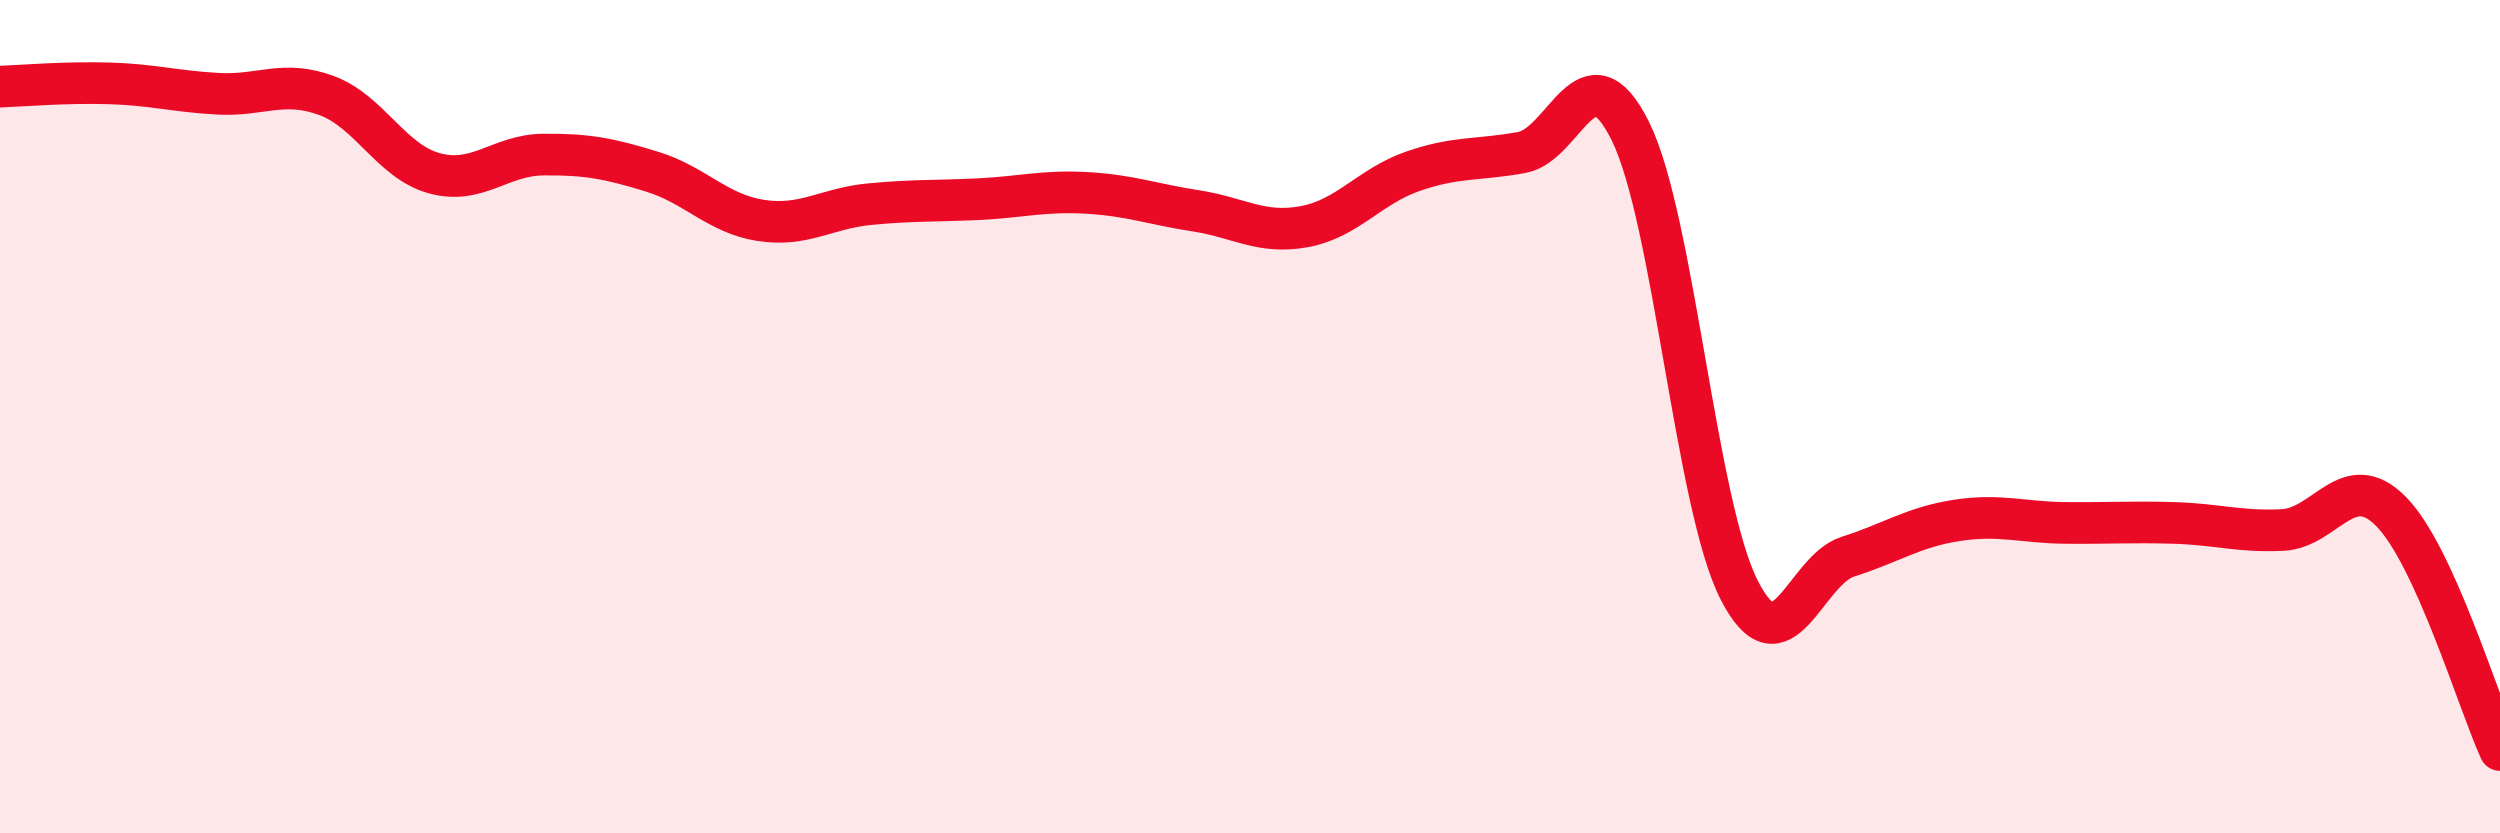
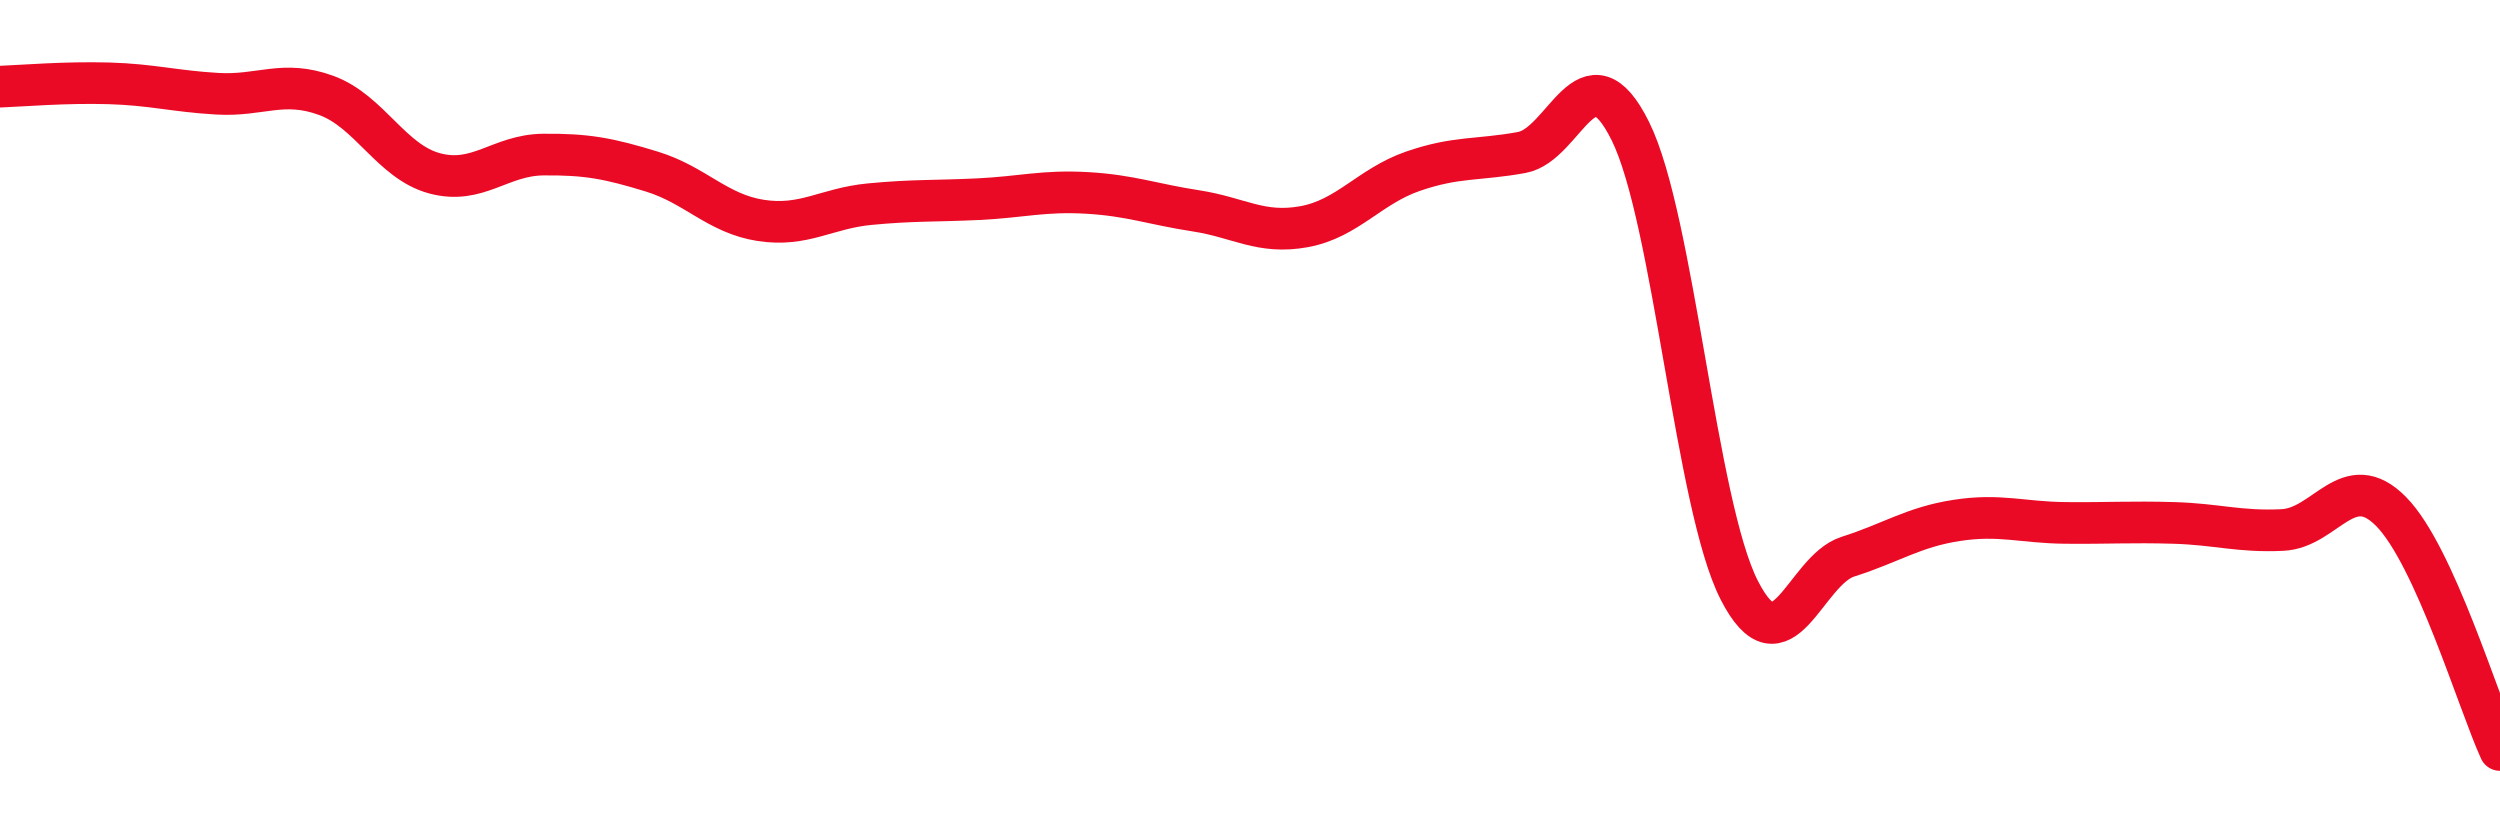
<svg xmlns="http://www.w3.org/2000/svg" width="60" height="20" viewBox="0 0 60 20">
-   <path d="M 0,2.08 C 0.52,2.06 1.57,1.97 2.61,2 C 3.65,2.03 4.18,2.19 5.22,2.25 C 6.26,2.31 6.79,1.91 7.83,2.29 C 8.87,2.67 9.39,3.88 10.43,4.16 C 11.47,4.44 12,3.72 13.04,3.71 C 14.08,3.7 14.61,3.8 15.65,4.12 C 16.69,4.44 17.22,5.13 18.26,5.29 C 19.3,5.45 19.83,5 20.87,4.9 C 21.91,4.8 22.44,4.83 23.48,4.78 C 24.52,4.73 25.05,4.57 26.09,4.63 C 27.13,4.69 27.66,4.9 28.7,5.06 C 29.74,5.22 30.26,5.63 31.3,5.44 C 32.34,5.25 32.87,4.47 33.91,4.11 C 34.95,3.75 35.48,3.85 36.52,3.66 C 37.56,3.47 38.09,1.05 39.13,3.15 C 40.17,5.25 40.7,12.12 41.74,14.16 C 42.78,16.2 43.31,13.69 44.35,13.36 C 45.39,13.03 45.92,12.65 46.96,12.49 C 48,12.33 48.53,12.54 49.57,12.55 C 50.61,12.56 51.13,12.52 52.17,12.55 C 53.21,12.58 53.74,12.77 54.78,12.72 C 55.82,12.67 56.35,11.22 57.39,12.28 C 58.43,13.34 59.48,16.86 60,18L60 20L0 20Z" fill="#EB0A25" opacity="0.1" stroke-linecap="round" stroke-linejoin="round" />
  <path d="M 0,2.08 C 0.52,2.06 1.57,1.97 2.61,2 C 3.65,2.03 4.18,2.19 5.22,2.25 C 6.26,2.31 6.79,1.91 7.83,2.29 C 8.87,2.67 9.39,3.88 10.43,4.16 C 11.47,4.44 12,3.72 13.04,3.71 C 14.08,3.7 14.61,3.8 15.65,4.12 C 16.69,4.44 17.22,5.13 18.26,5.29 C 19.3,5.45 19.83,5 20.87,4.9 C 21.91,4.8 22.44,4.83 23.48,4.78 C 24.52,4.73 25.05,4.57 26.09,4.63 C 27.13,4.69 27.66,4.9 28.7,5.06 C 29.74,5.22 30.26,5.63 31.3,5.44 C 32.34,5.25 32.87,4.47 33.91,4.11 C 34.95,3.75 35.48,3.85 36.52,3.66 C 37.56,3.47 38.09,1.05 39.13,3.15 C 40.17,5.25 40.7,12.12 41.74,14.16 C 42.78,16.2 43.31,13.69 44.35,13.36 C 45.39,13.03 45.92,12.65 46.96,12.49 C 48,12.33 48.53,12.54 49.57,12.55 C 50.61,12.56 51.13,12.52 52.17,12.55 C 53.21,12.58 53.74,12.77 54.78,12.72 C 55.82,12.67 56.35,11.22 57.39,12.28 C 58.43,13.34 59.48,16.86 60,18" stroke="#EB0A25" stroke-width="1" fill="none" stroke-linecap="round" stroke-linejoin="round" />
</svg>